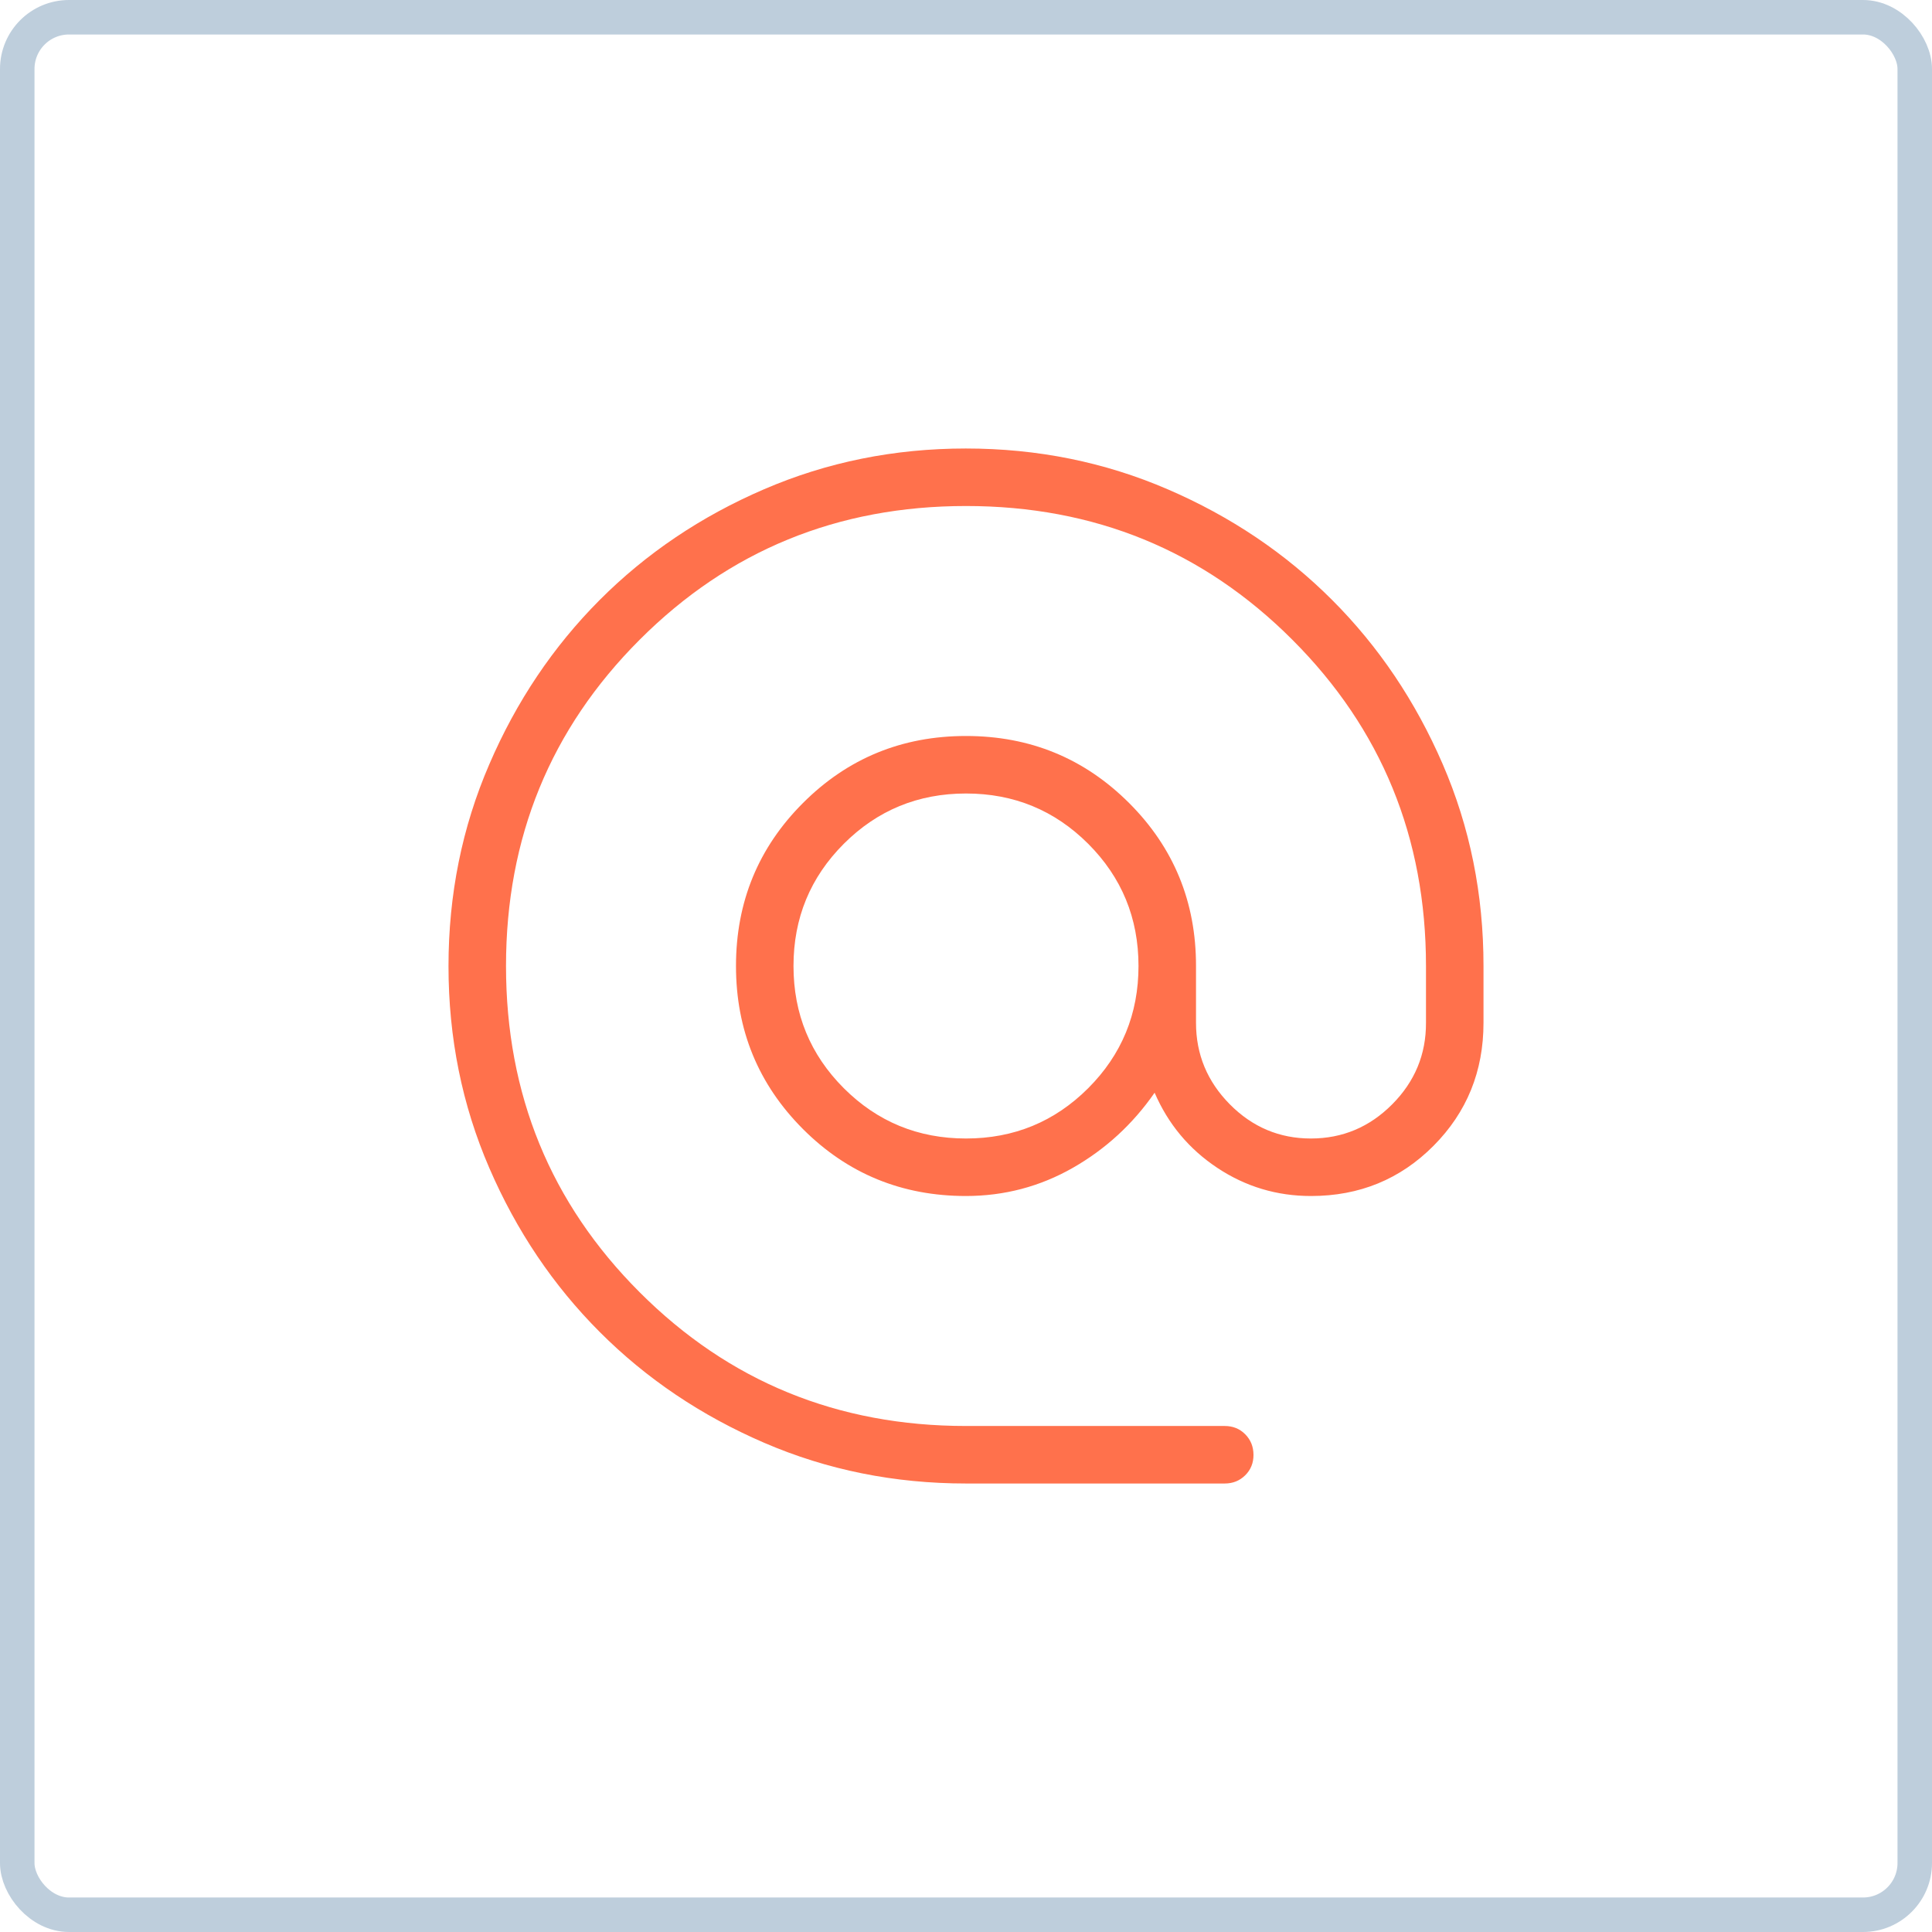
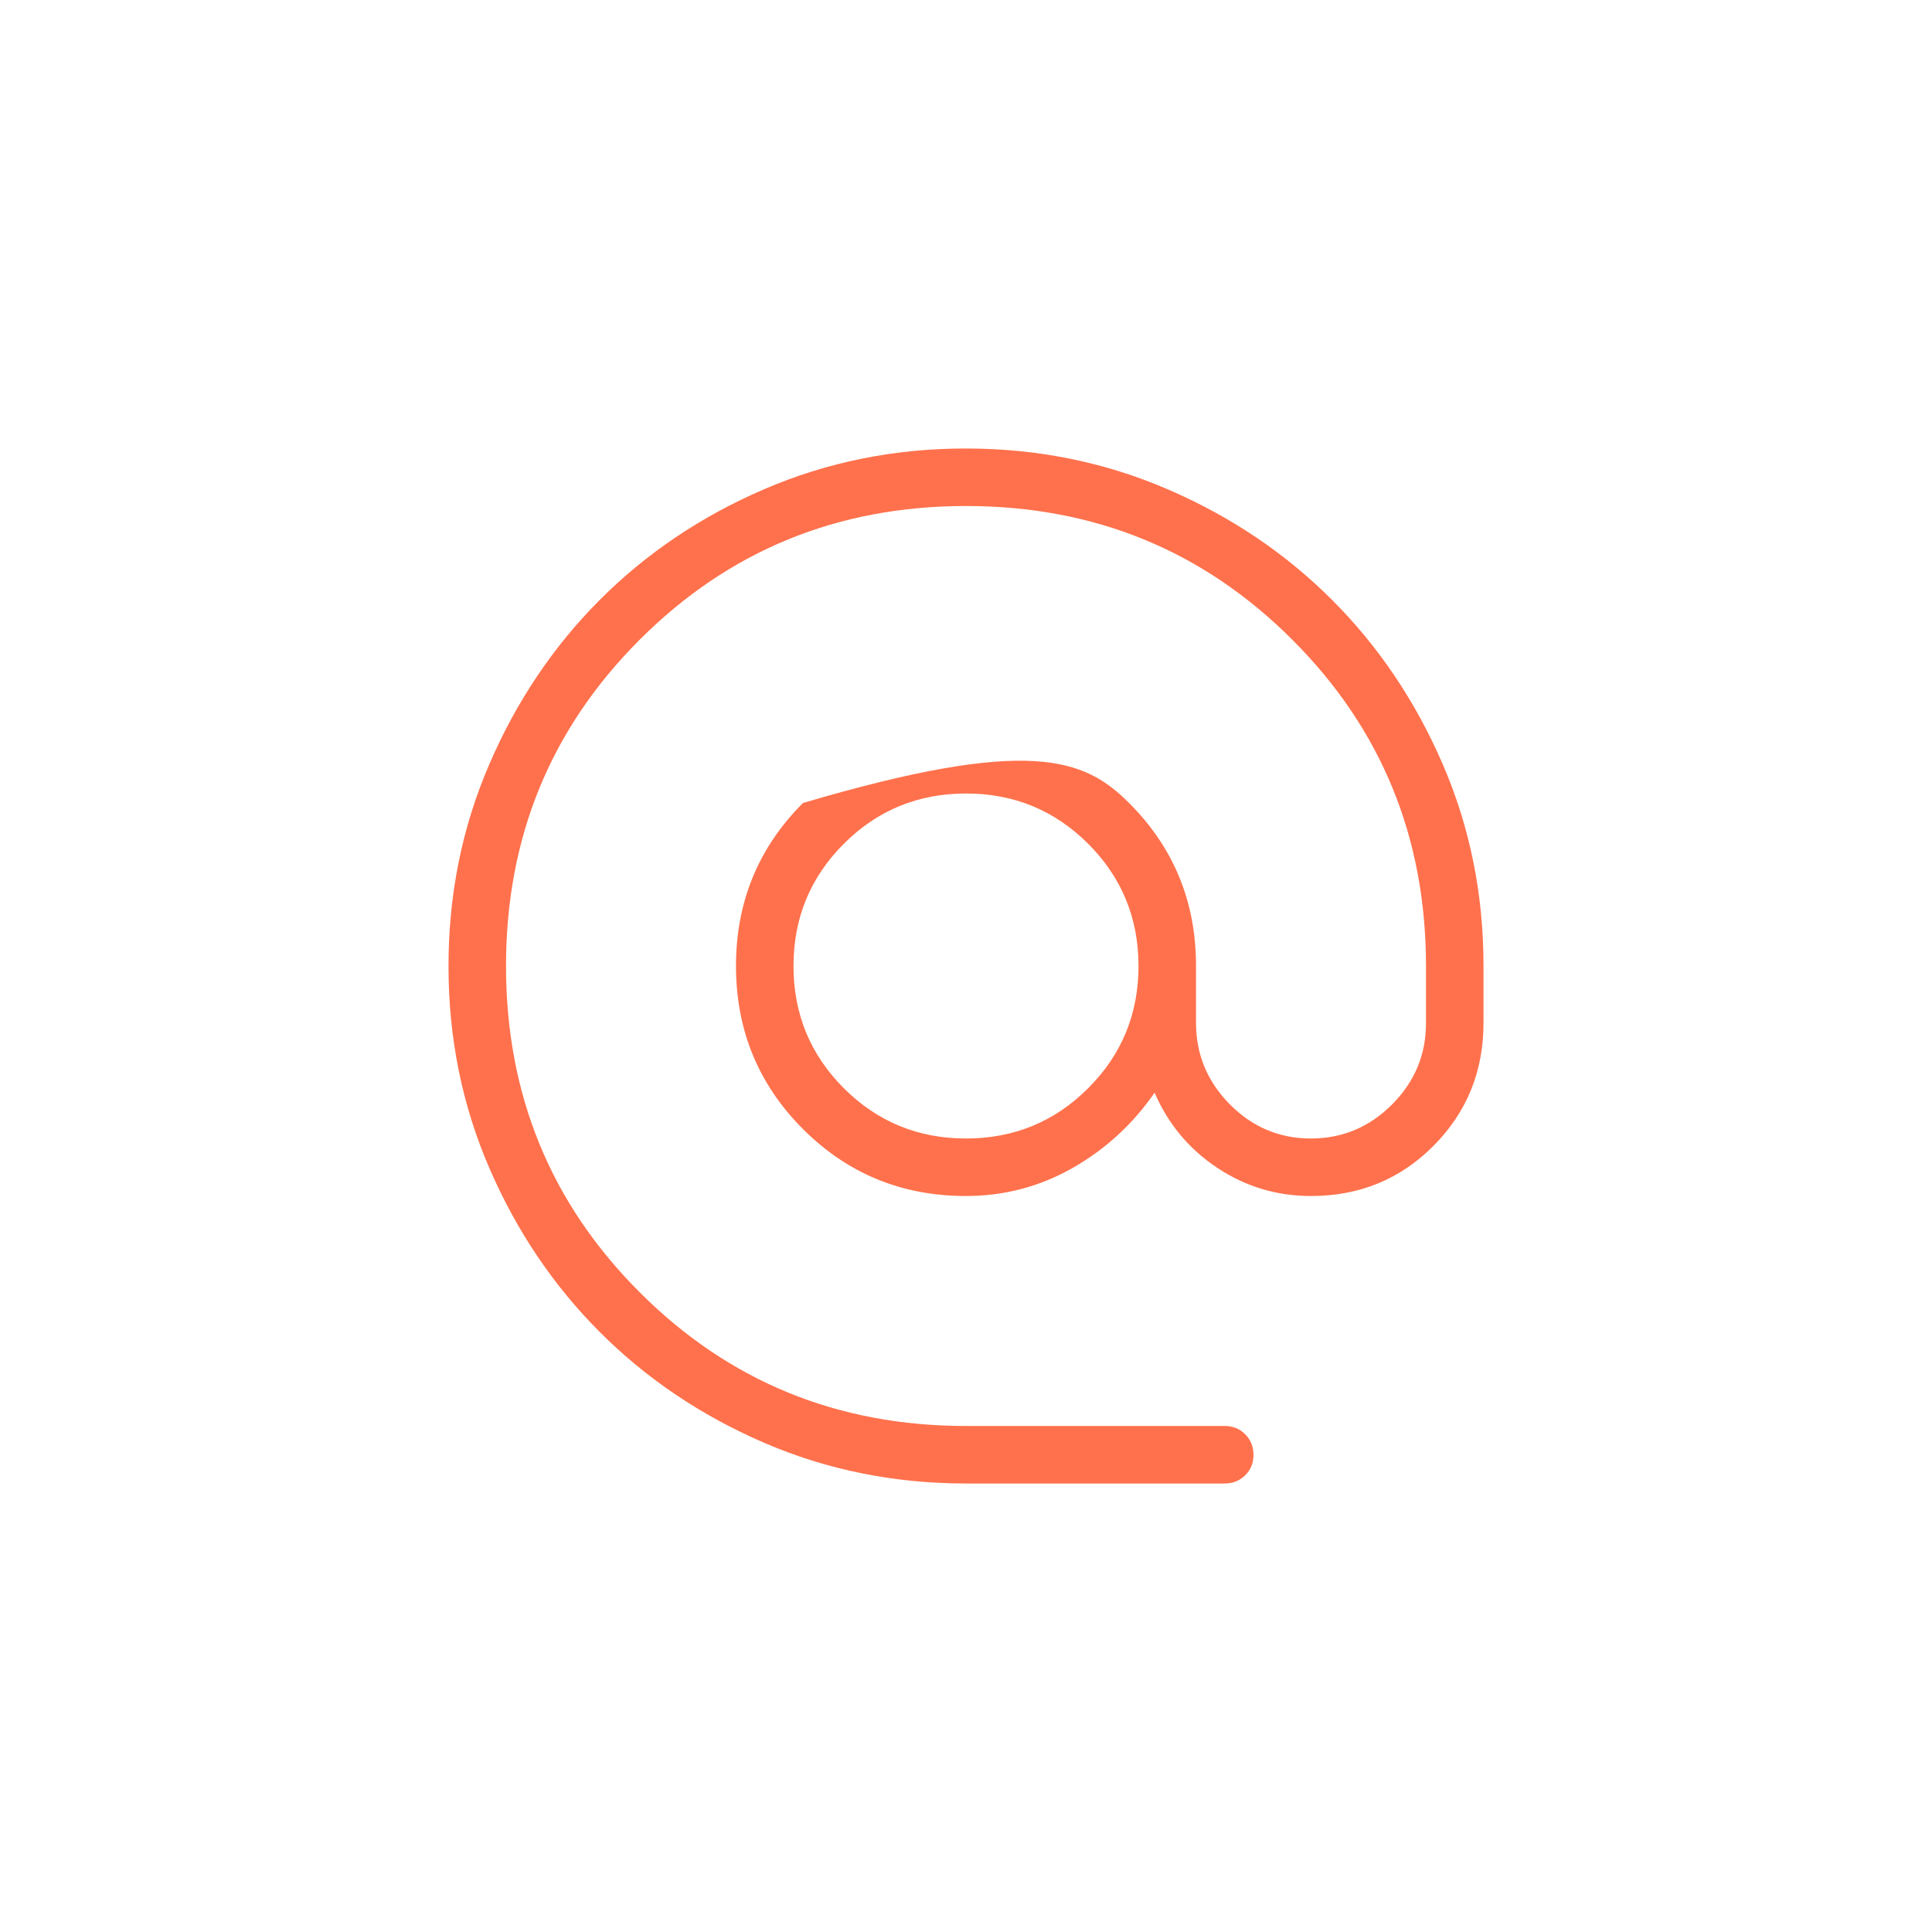
<svg xmlns="http://www.w3.org/2000/svg" width="56" height="56" viewBox="0 0 56 56" fill="none">
-   <rect x="0.5" y="0.5" width="55" height="55" rx="1.5" stroke="#BECEDC" />
-   <path d="M28 43C25.924 43 23.974 42.607 22.15 41.82C20.326 41.033 18.738 39.964 17.388 38.613C16.038 37.262 14.969 35.676 14.182 33.853C13.394 32.031 13 30.082 13 28.005C13 25.928 13.394 23.978 14.182 22.155C14.968 20.329 16.036 18.741 17.383 17.39C18.731 16.039 20.318 14.969 22.145 14.182C23.972 13.394 25.922 13 27.995 13C30.068 13 32.018 13.394 33.845 14.182C35.672 14.969 37.26 16.038 38.61 17.388C39.96 18.738 41.029 20.326 41.818 22.15C42.607 23.974 43.001 25.924 43 28V29.648C43 31.052 42.518 32.239 41.553 33.21C40.589 34.181 39.404 34.667 38 34.667C37.007 34.667 36.101 34.394 35.283 33.85C34.464 33.306 33.859 32.58 33.467 31.673C32.833 32.586 32.042 33.312 31.092 33.853C30.142 34.394 29.111 34.666 28 34.667C26.143 34.667 24.568 34.02 23.275 32.727C21.981 31.431 21.333 29.856 21.333 28C21.333 26.144 21.981 24.569 23.275 23.275C24.569 21.981 26.144 21.333 28 21.333C29.856 21.333 31.431 21.981 32.727 23.275C34.022 24.569 34.669 26.144 34.667 28V29.648C34.667 30.562 34.994 31.349 35.648 32.01C36.303 32.671 37.087 33.001 38 33C38.913 32.999 39.698 32.669 40.353 32.01C41.009 31.351 41.336 30.563 41.333 29.647V28C41.333 24.278 40.042 21.125 37.458 18.542C34.875 15.958 31.722 14.667 28 14.667C24.278 14.667 21.125 15.958 18.542 18.542C15.958 21.125 14.667 24.278 14.667 28C14.667 31.722 15.958 34.875 18.542 37.458C21.125 40.042 24.278 41.333 28 41.333H35.5C35.737 41.333 35.934 41.413 36.093 41.573C36.252 41.733 36.332 41.932 36.333 42.168C36.334 42.405 36.254 42.603 36.093 42.762C35.932 42.921 35.734 43 35.5 43H28ZM28 33C29.389 33 30.569 32.514 31.542 31.542C32.514 30.569 33 29.389 33 28C33 26.611 32.514 25.431 31.542 24.458C30.569 23.486 29.389 23 28 23C26.611 23 25.431 23.486 24.458 24.458C23.486 25.431 23 26.611 23 28C23 29.389 23.486 30.569 24.458 31.542C25.431 32.514 26.611 33 28 33Z" fill="#FF714C" />
+   <path d="M28 43C25.924 43 23.974 42.607 22.15 41.82C20.326 41.033 18.738 39.964 17.388 38.613C16.038 37.262 14.969 35.676 14.182 33.853C13.394 32.031 13 30.082 13 28.005C13 25.928 13.394 23.978 14.182 22.155C14.968 20.329 16.036 18.741 17.383 17.39C18.731 16.039 20.318 14.969 22.145 14.182C23.972 13.394 25.922 13 27.995 13C30.068 13 32.018 13.394 33.845 14.182C35.672 14.969 37.26 16.038 38.61 17.388C39.96 18.738 41.029 20.326 41.818 22.15C42.607 23.974 43.001 25.924 43 28V29.648C43 31.052 42.518 32.239 41.553 33.21C40.589 34.181 39.404 34.667 38 34.667C37.007 34.667 36.101 34.394 35.283 33.85C34.464 33.306 33.859 32.58 33.467 31.673C32.833 32.586 32.042 33.312 31.092 33.853C30.142 34.394 29.111 34.666 28 34.667C26.143 34.667 24.568 34.02 23.275 32.727C21.981 31.431 21.333 29.856 21.333 28C21.333 26.144 21.981 24.569 23.275 23.275C29.856 21.333 31.431 21.981 32.727 23.275C34.022 24.569 34.669 26.144 34.667 28V29.648C34.667 30.562 34.994 31.349 35.648 32.01C36.303 32.671 37.087 33.001 38 33C38.913 32.999 39.698 32.669 40.353 32.01C41.009 31.351 41.336 30.563 41.333 29.647V28C41.333 24.278 40.042 21.125 37.458 18.542C34.875 15.958 31.722 14.667 28 14.667C24.278 14.667 21.125 15.958 18.542 18.542C15.958 21.125 14.667 24.278 14.667 28C14.667 31.722 15.958 34.875 18.542 37.458C21.125 40.042 24.278 41.333 28 41.333H35.5C35.737 41.333 35.934 41.413 36.093 41.573C36.252 41.733 36.332 41.932 36.333 42.168C36.334 42.405 36.254 42.603 36.093 42.762C35.932 42.921 35.734 43 35.5 43H28ZM28 33C29.389 33 30.569 32.514 31.542 31.542C32.514 30.569 33 29.389 33 28C33 26.611 32.514 25.431 31.542 24.458C30.569 23.486 29.389 23 28 23C26.611 23 25.431 23.486 24.458 24.458C23.486 25.431 23 26.611 23 28C23 29.389 23.486 30.569 24.458 31.542C25.431 32.514 26.611 33 28 33Z" fill="#FF714C" />
</svg>